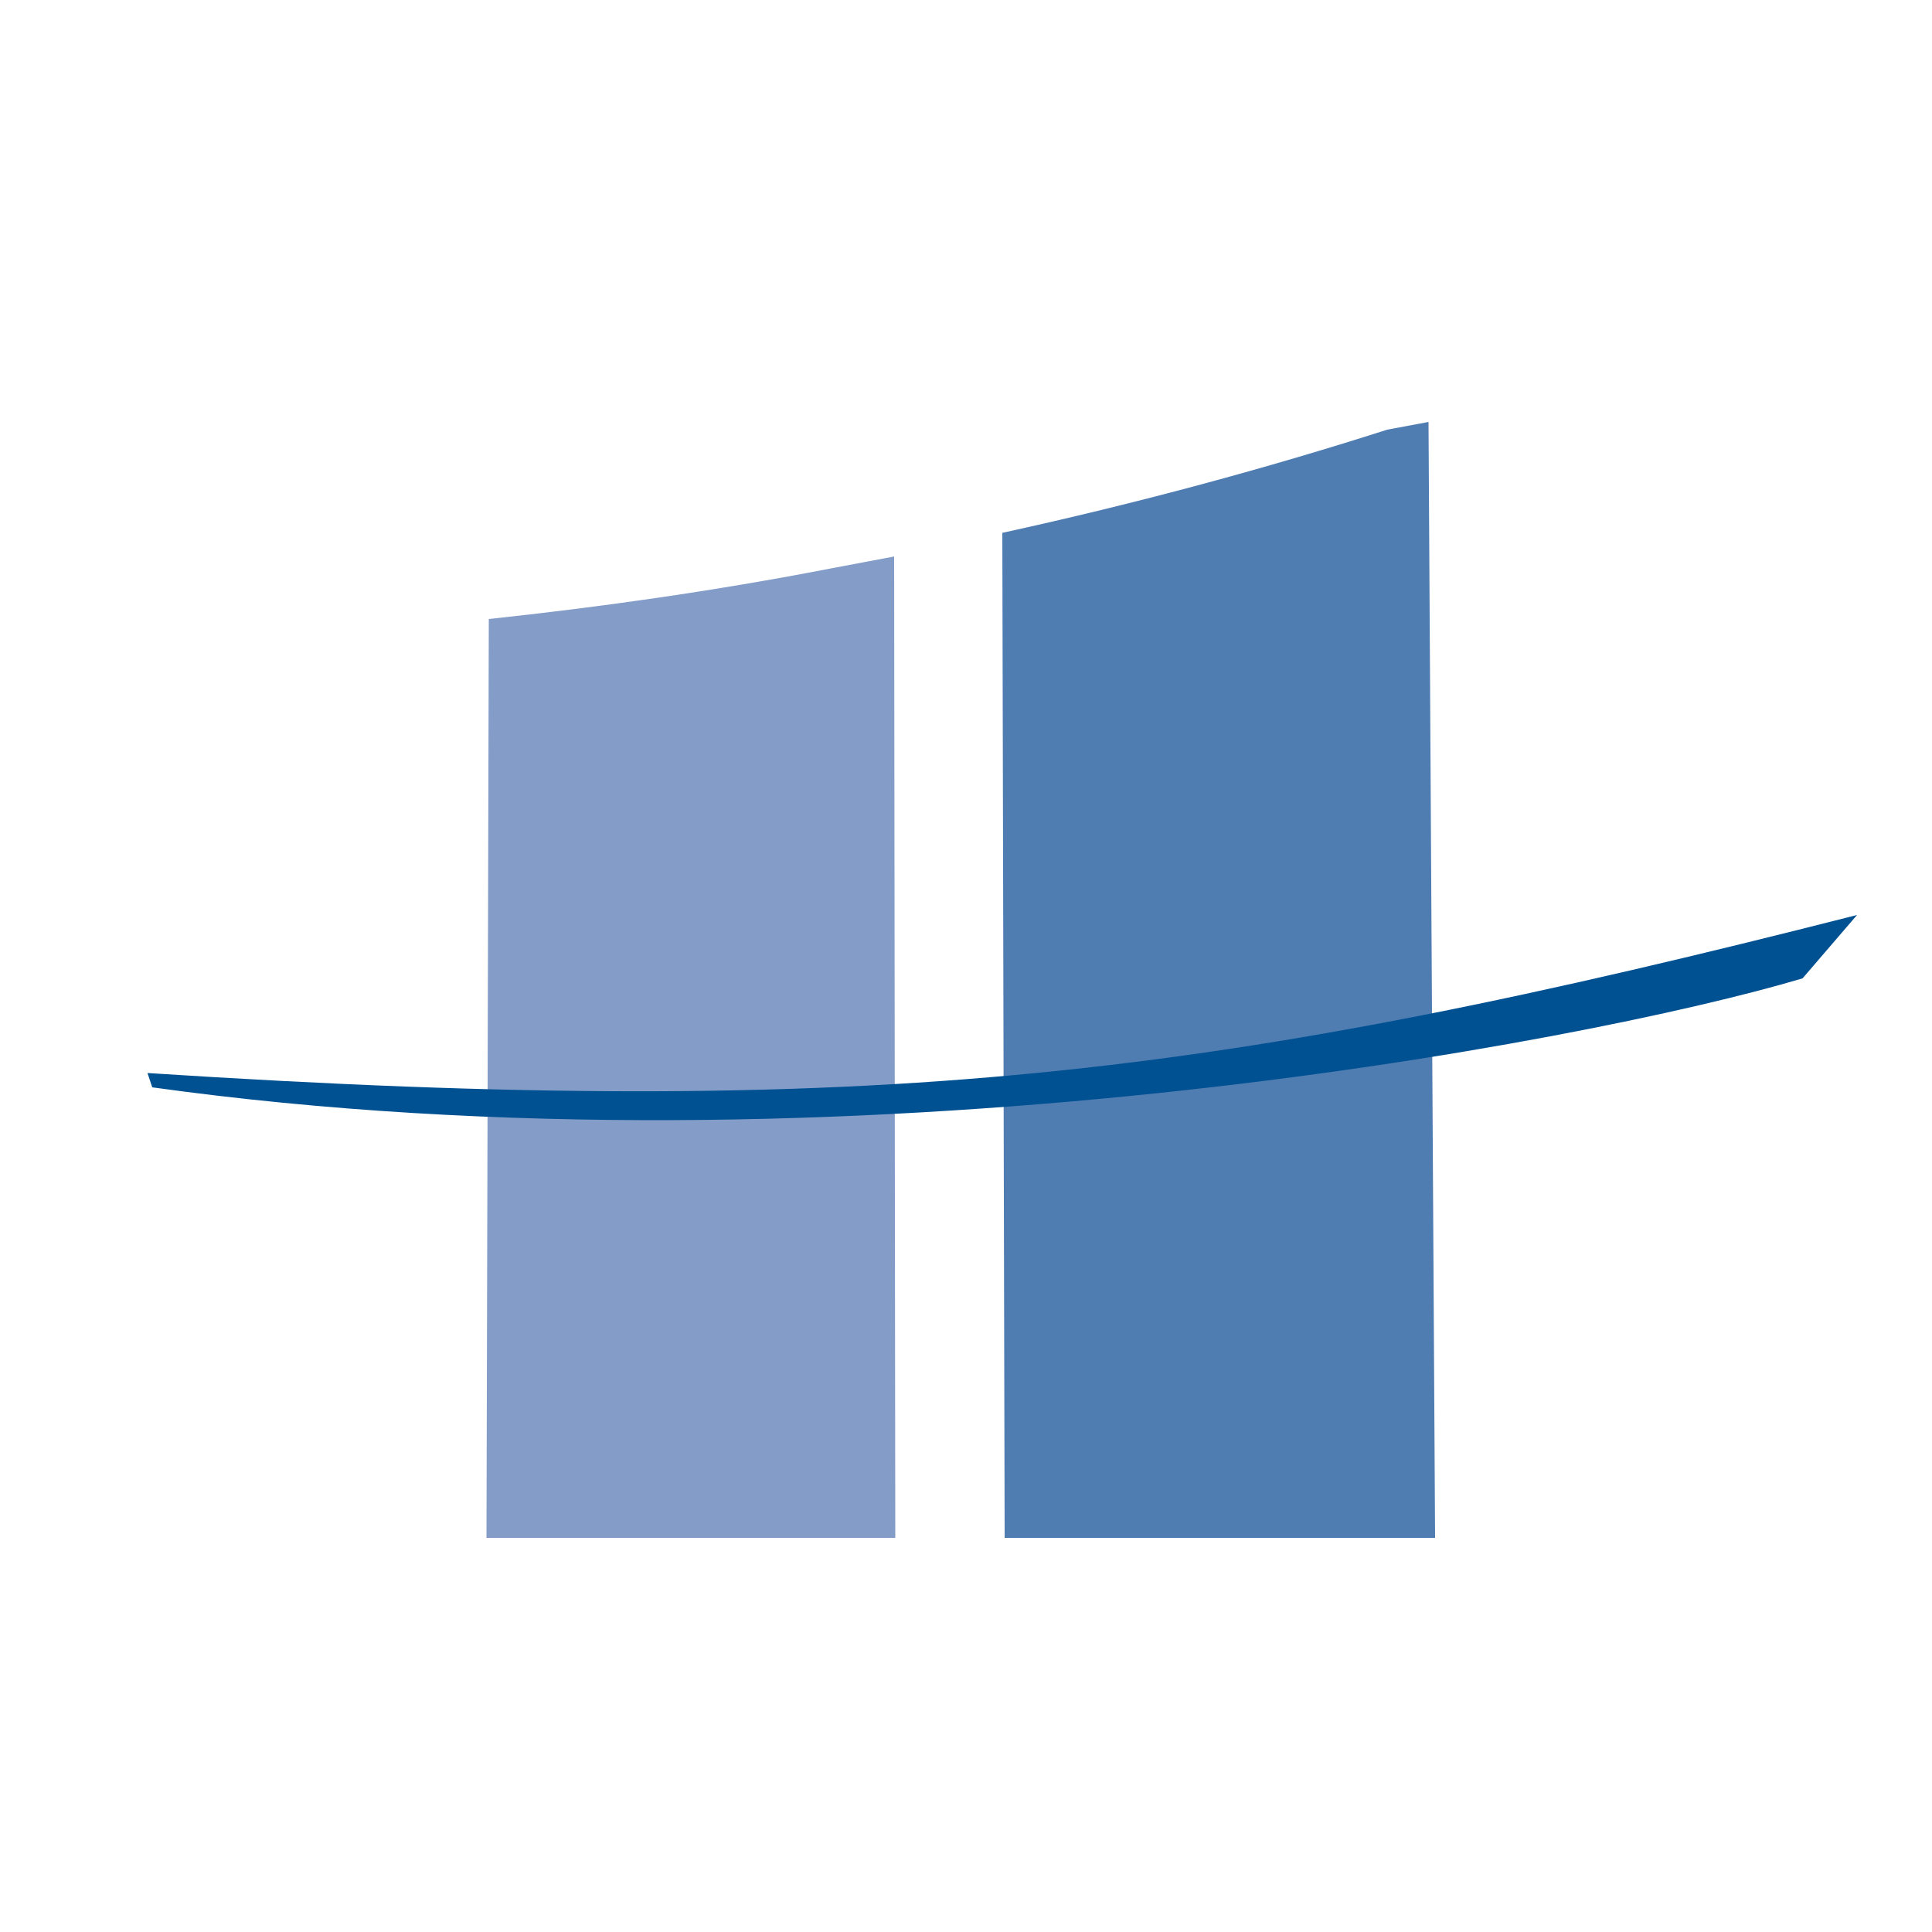
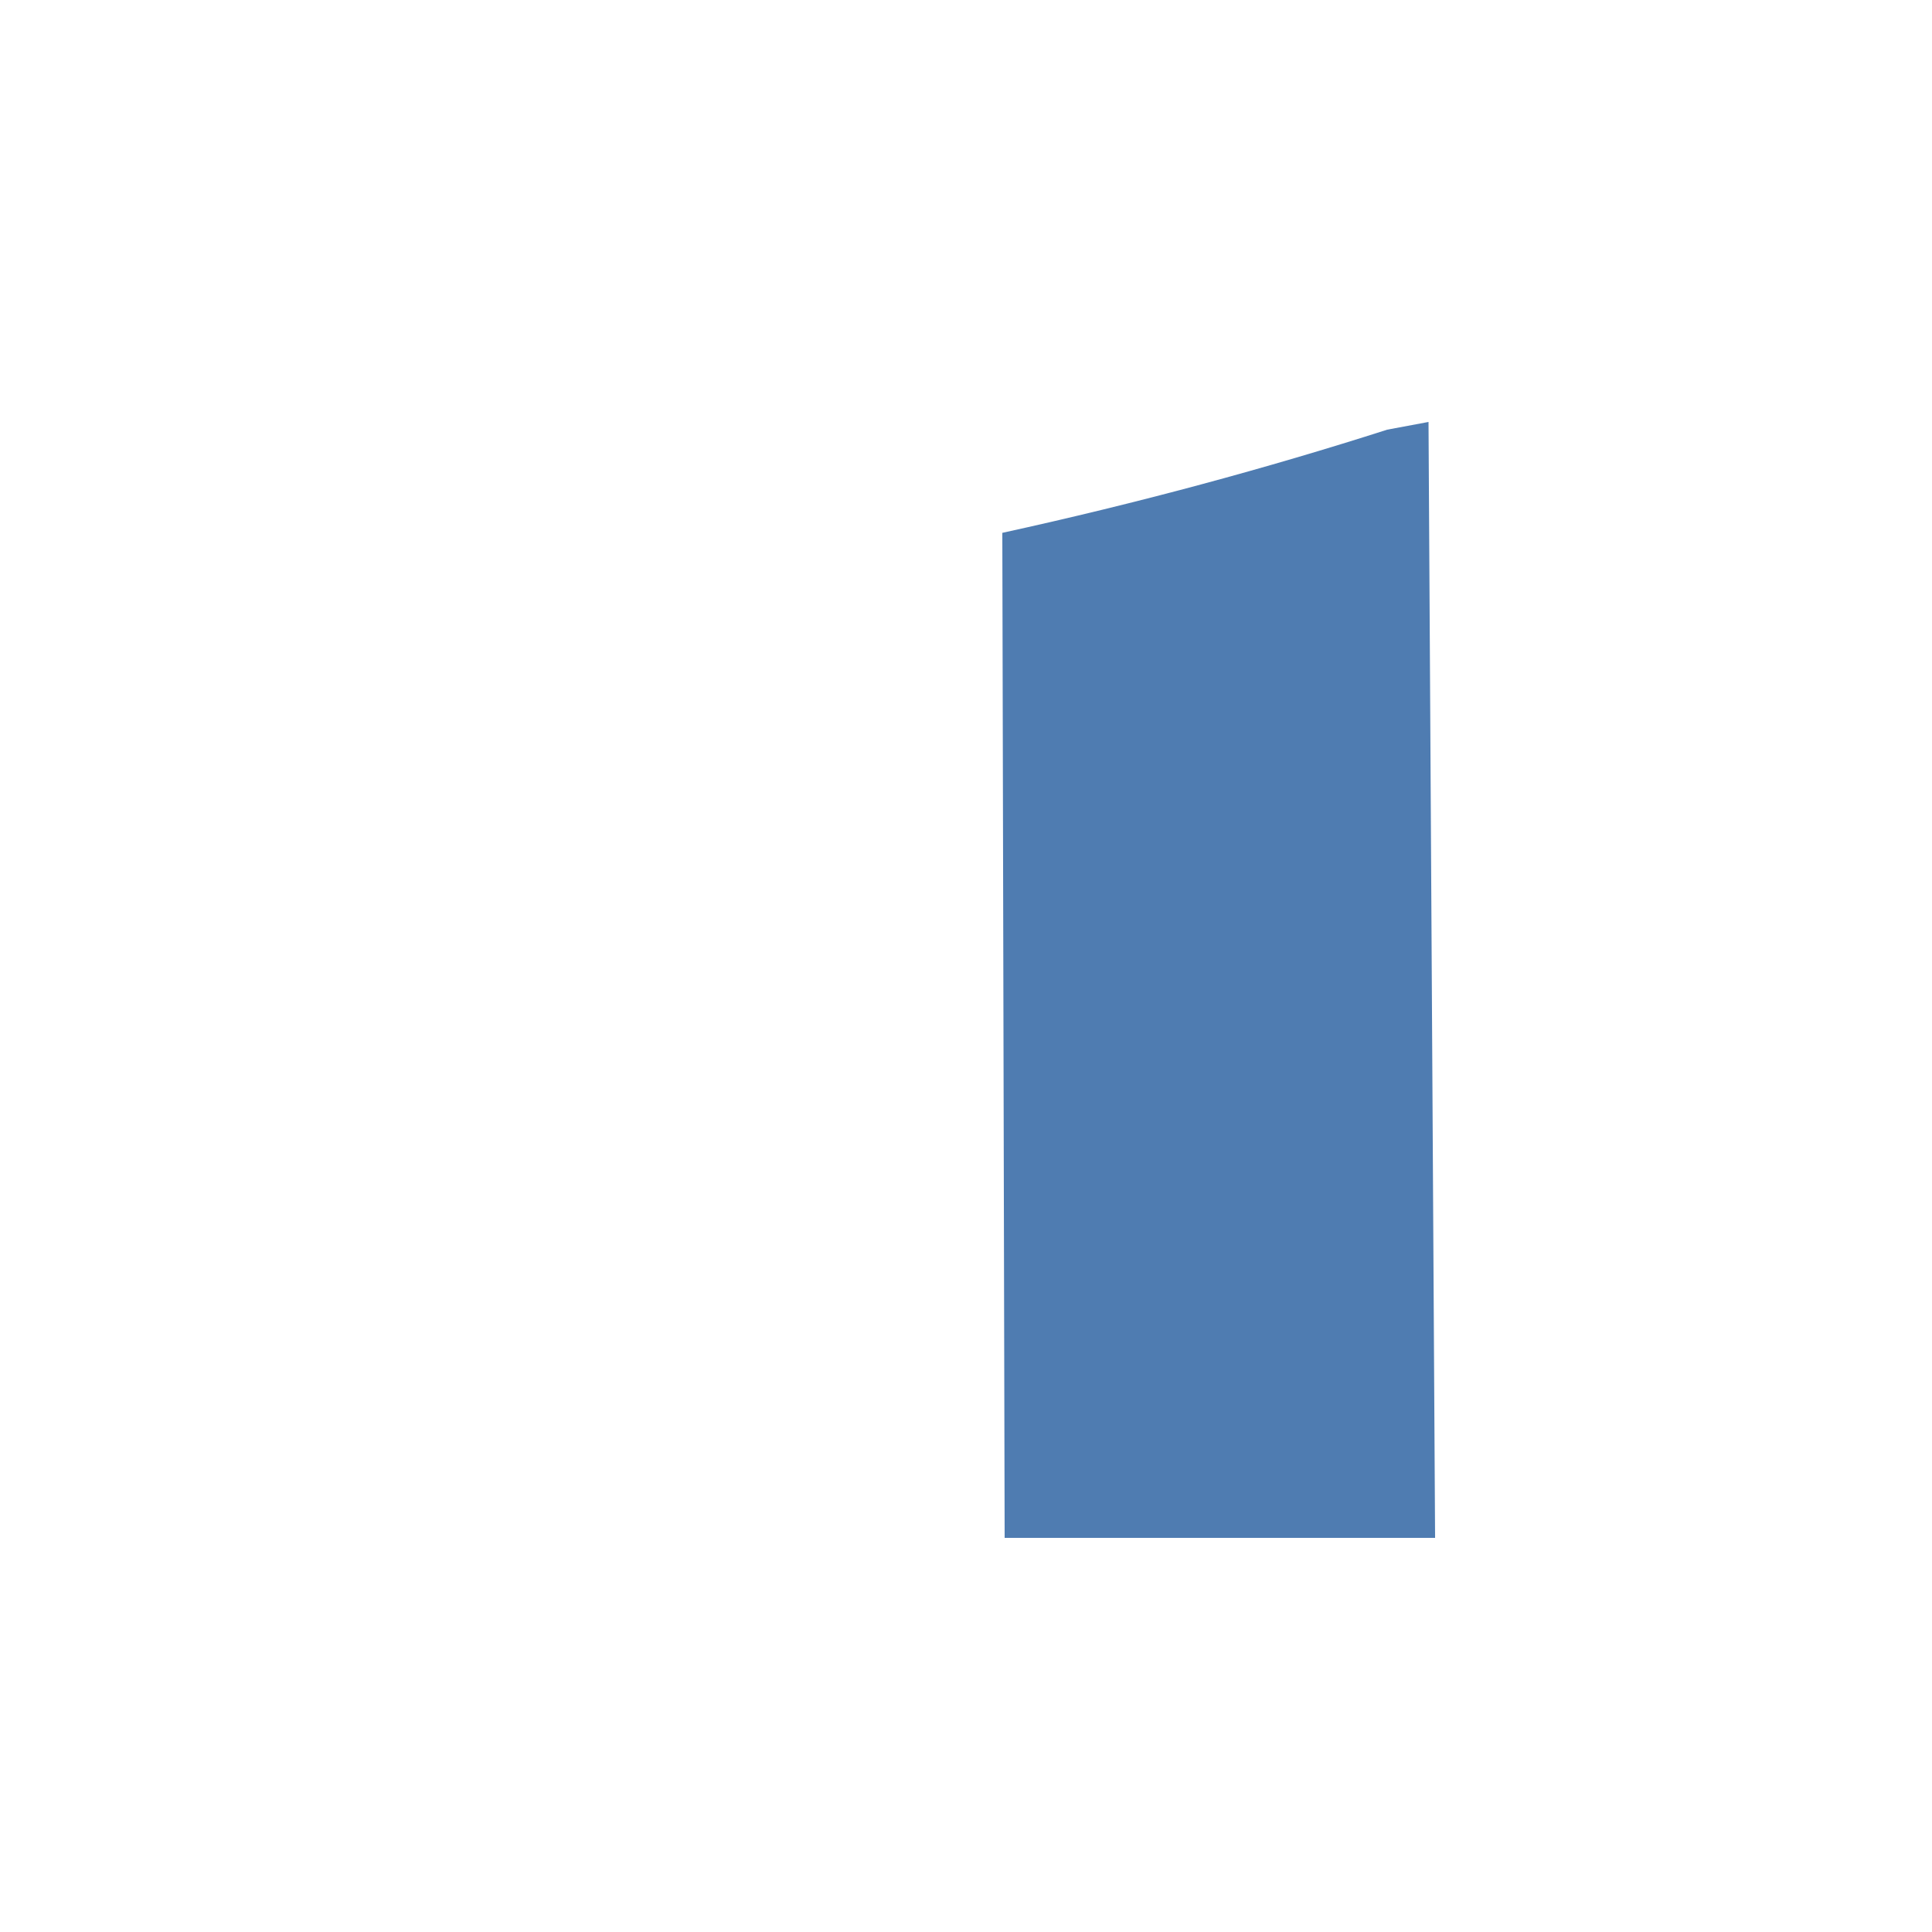
<svg xmlns="http://www.w3.org/2000/svg" id="Ebene_1" version="1.1" viewBox="0 0 500 500">
-   <path d="M231.4,144l.3,254h-105.8l.6-237.8c28-3,57.7-7.1,89.1-13.2l15.9-3h0Z" fill="#839cc8" />
  <path d="M369.7,109.3l1.7,288.7h-111.4l-.6-260.1c35.2-7.7,68.7-16.8,99.6-26.7l10.7-2h0Z" fill="#4f7cb1" />
-   <path d="M38.2,277.7c189.9,12.3,277,1.2,442.4-40.9l-14.1,16.4c-56,16.7-247.6,53.2-427.1,28.2l-1.2-3.6h0Z" fill="#005192" />
</svg>